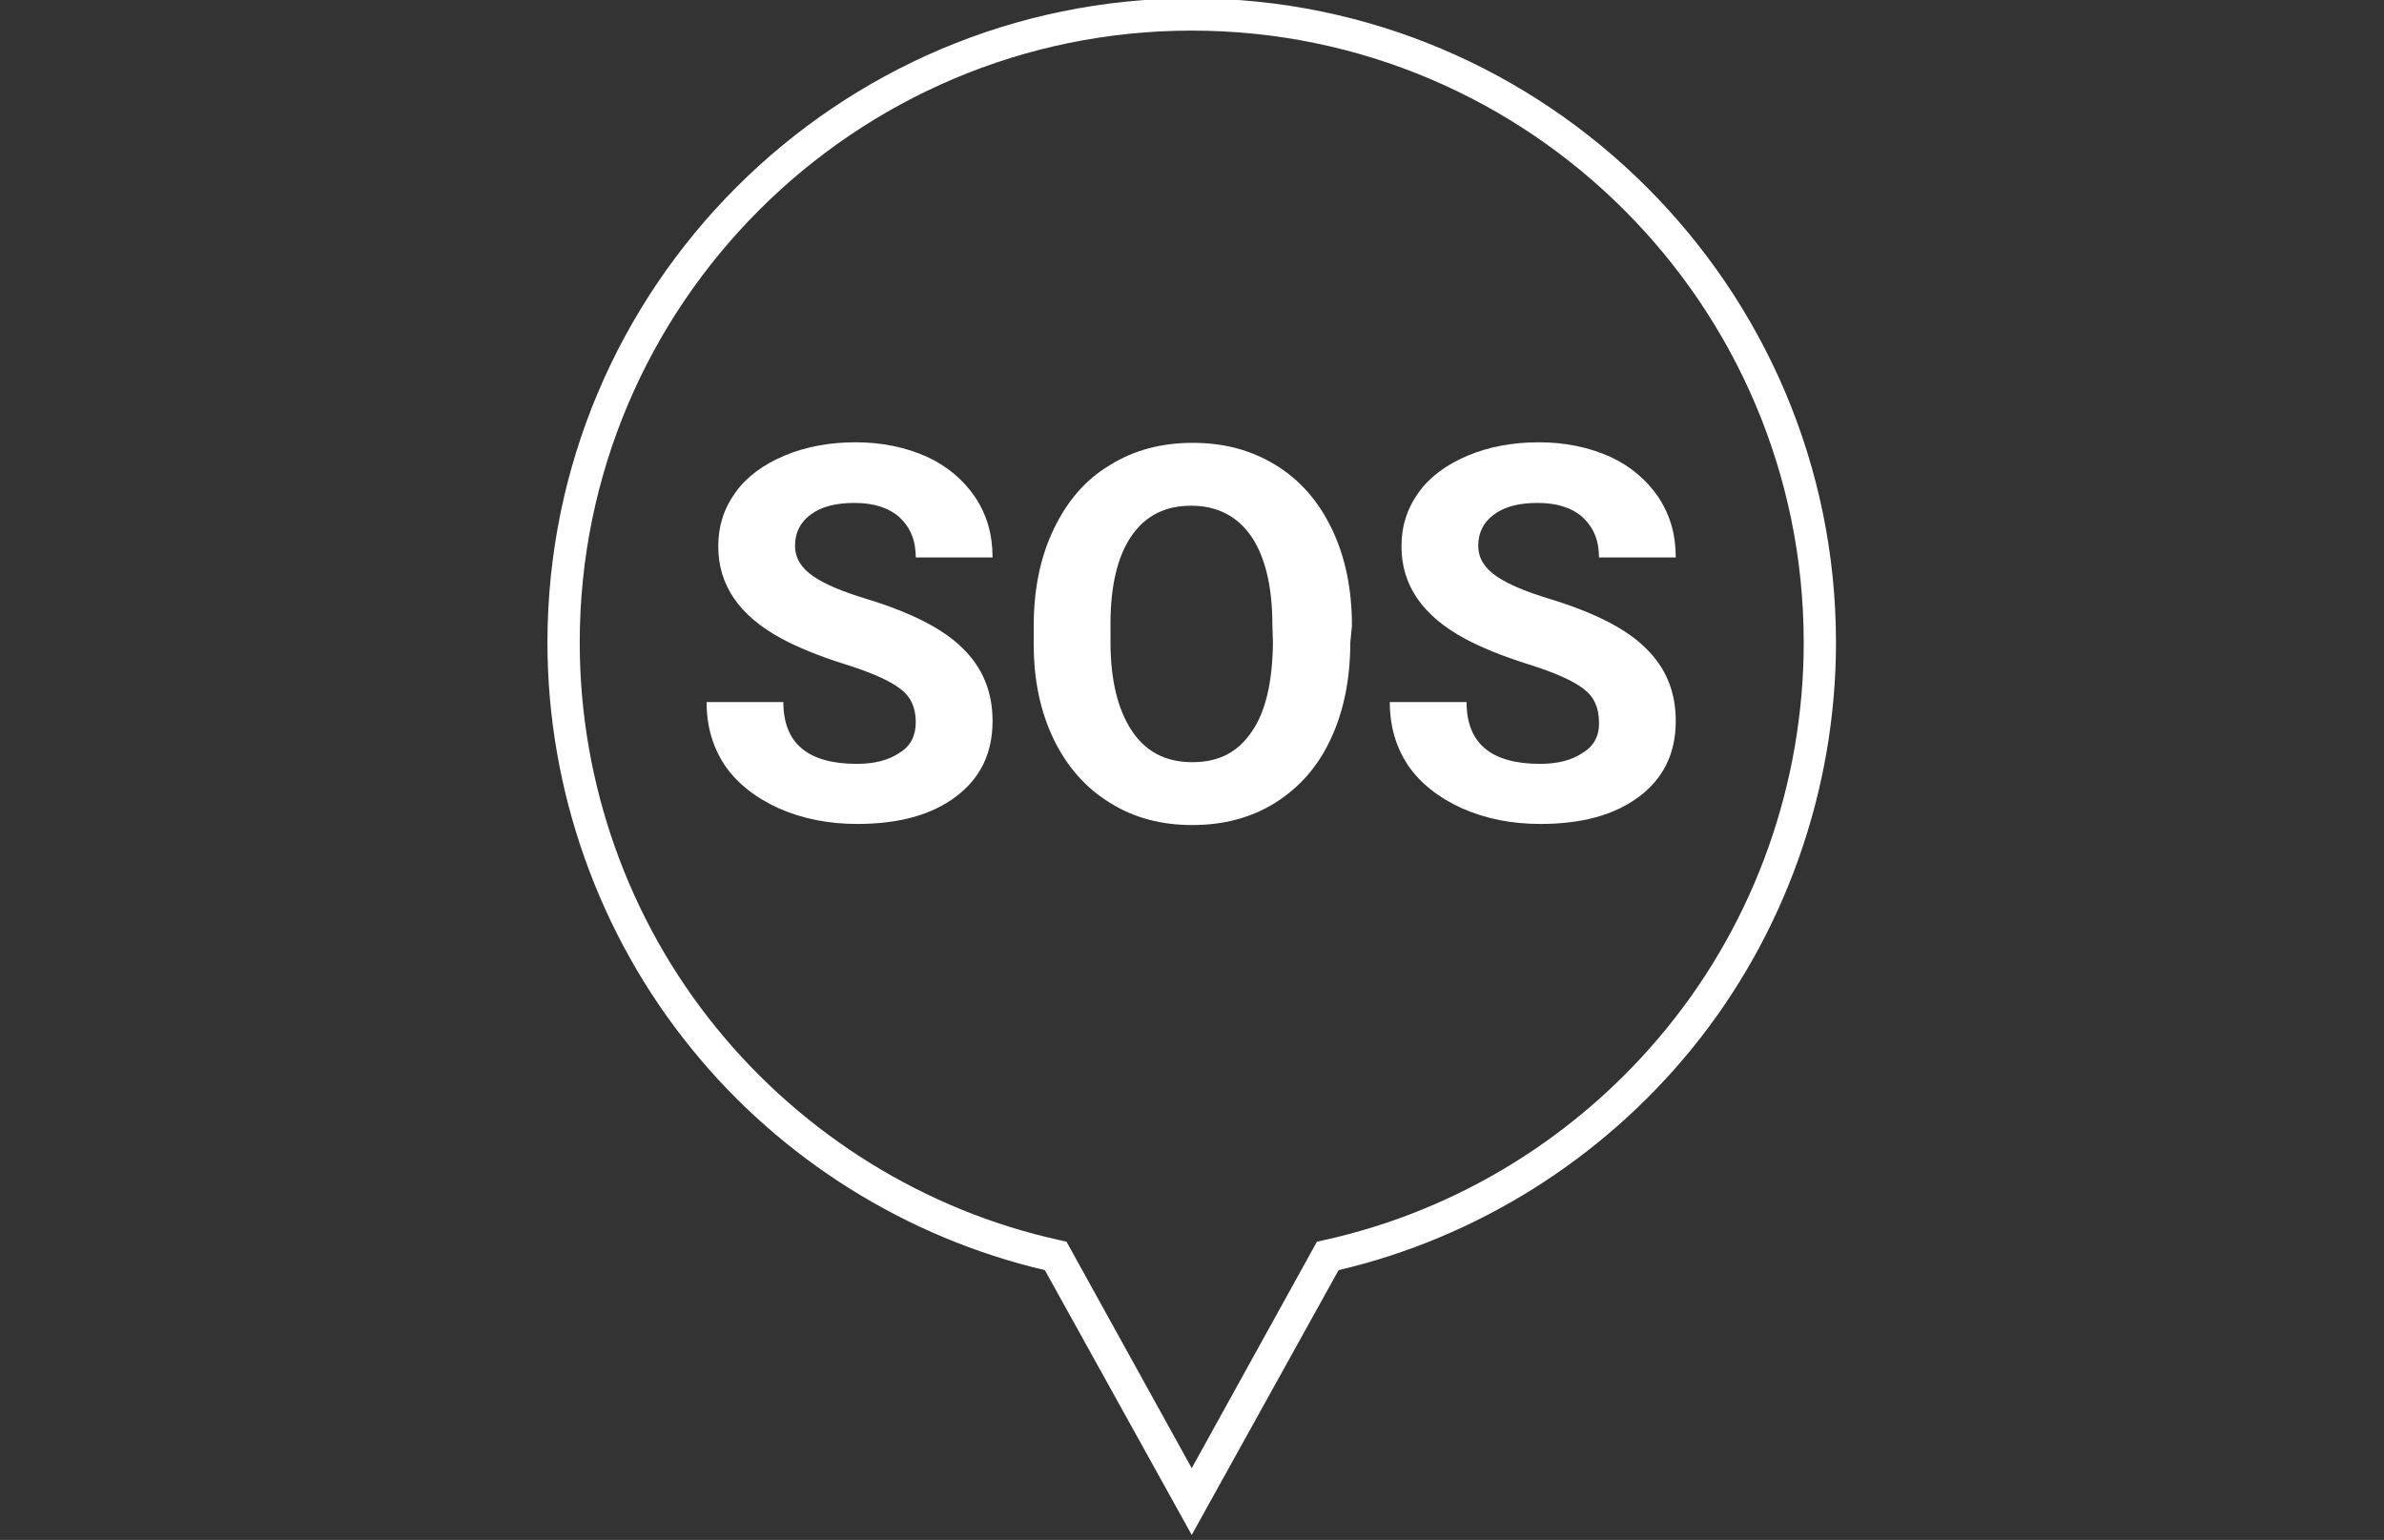
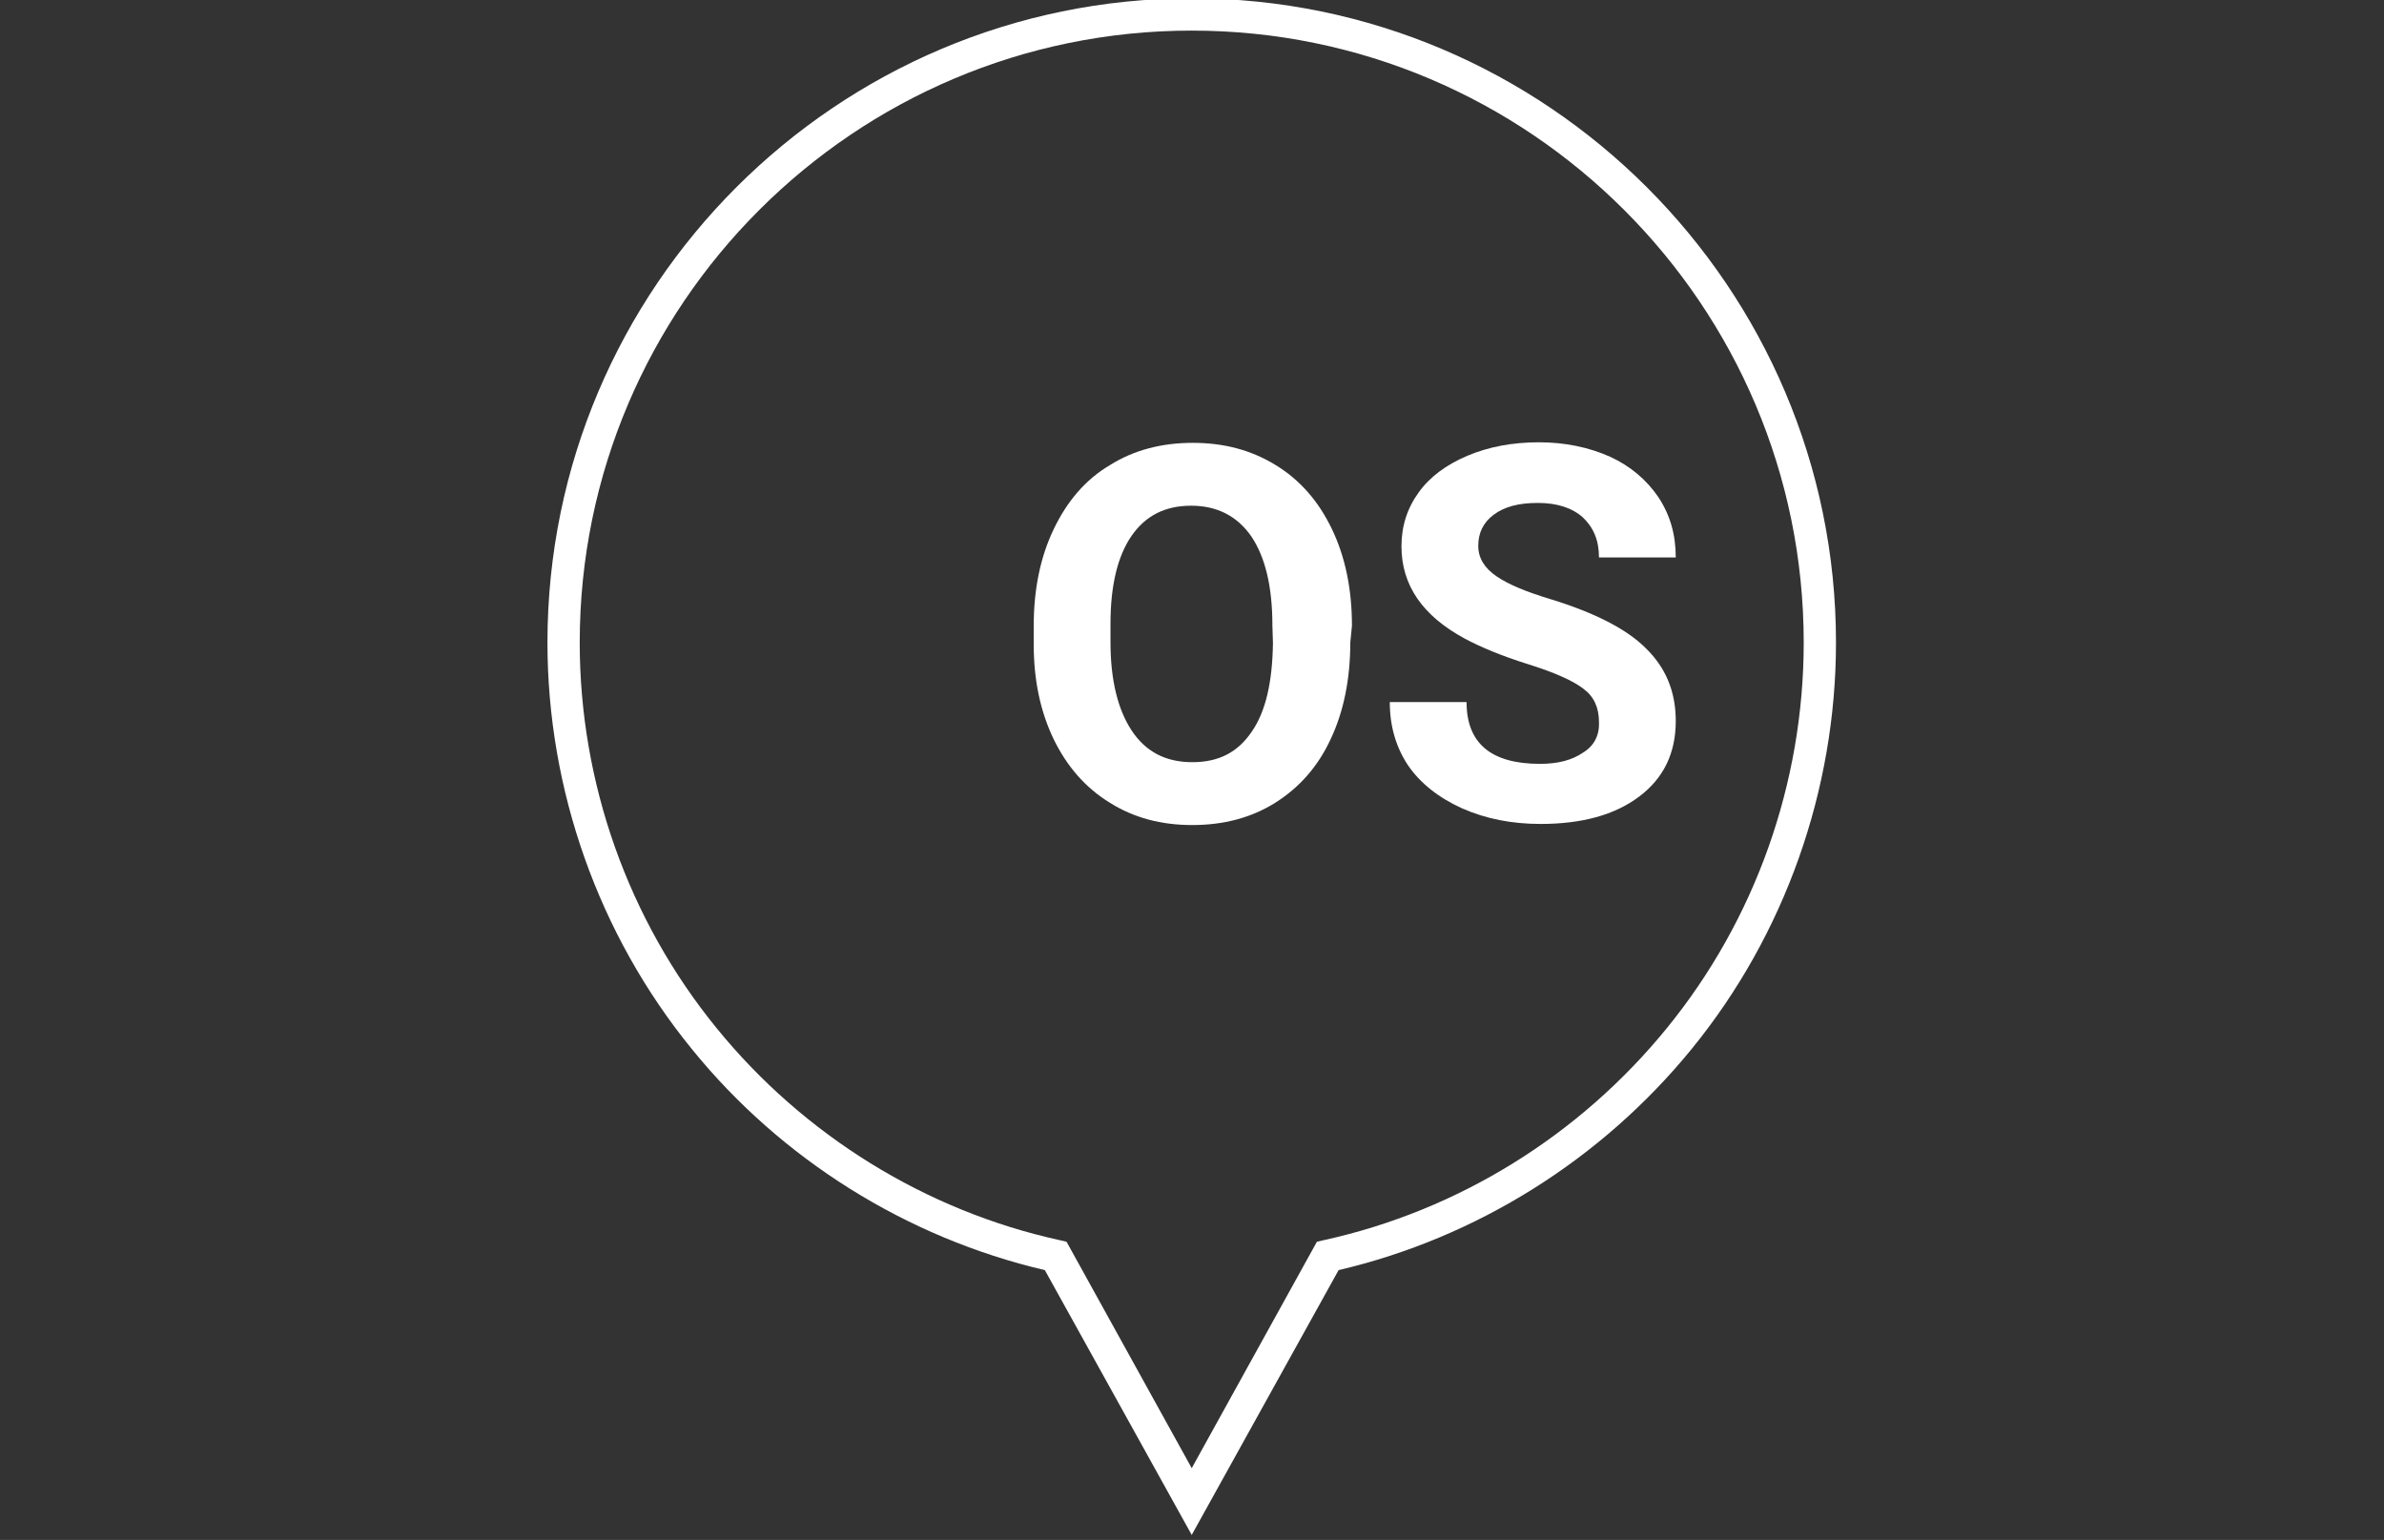
<svg xmlns="http://www.w3.org/2000/svg" version="1.1" id="Layer_1" x="0px" y="0px" viewBox="0 0 428.5 276.8" style="enable-background:new 0 0 428.5 276.8;" xml:space="preserve">
  <rect x="0" y="0" width="428.5" height="276.8" fill="#333333" stroke="none" />
  <style type="text/css">
	.st0{fill:#FFFFFF;}
</style>
  <g>
    <path class="st0" d="M214.2,275.9l-26.4-47.6c-24.8-5.8-47.4-19.9-63.5-39.8c-16.7-20.5-25.9-46.5-25.9-73   c0-63.9,52-115.8,115.8-115.8s115.8,52,115.8,115.8c0,26.5-9.2,52.5-25.9,73c-16.2,19.9-38.7,34-63.5,39.8L214.2,275.9L214.2,275.9   z M214.2,5.5c-60.6,0-110,49.3-110,110c0,25.2,8.7,49.8,24.6,69.3c15.6,19.2,37.5,32.8,61.6,38.1l1.3,0.3l22.5,40.7l22.5-40.7   l1.3-0.3c24.1-5.3,45.9-18.8,61.6-38.1c15.9-19.5,24.6-44.1,24.6-69.3C324.2,54.9,274.9,5.5,214.2,5.5z" />
    <g>
-       <path class="st0" d="M164.6,129.8c0-2.6-0.9-4.6-2.8-6c-1.8-1.4-5.1-2.9-9.9-4.4c-4.8-1.5-8.6-3.1-11.4-4.6    c-7.6-4.1-11.4-9.6-11.4-16.6c0-3.6,1-6.8,3.1-9.7c2-2.8,5-5,8.8-6.6c3.8-1.6,8.1-2.4,12.8-2.4s9,0.9,12.8,2.6    c3.7,1.7,6.6,4.2,8.7,7.3c2.1,3.2,3.1,6.7,3.1,10.8h-13.8c0-3.1-1-5.4-2.9-7.2c-1.9-1.7-4.6-2.6-8.1-2.6s-6,0.7-7.9,2.1    c-1.9,1.4-2.8,3.3-2.8,5.6c0,2.2,1.1,4,3.3,5.5c2.2,1.5,5.4,2.8,9.7,4.1c7.8,2.4,13.6,5.3,17.1,8.8c3.6,3.5,5.4,7.8,5.4,13.1    c0,5.8-2.2,10.3-6.6,13.6c-4.4,3.3-10.3,4.9-17.7,4.9c-5.1,0-9.8-0.9-14.1-2.8c-4.2-1.9-7.5-4.5-9.7-7.7    c-2.2-3.3-3.3-7.1-3.3-11.4h13.8c0,7.4,4.4,11.1,13.2,11.1c3.3,0,5.8-0.7,7.7-2C163.7,134.1,164.6,132.2,164.6,129.8L164.6,129.8z    " />
      <path class="st0" d="M242.7,115.5c0,6.6-1.2,12.4-3.5,17.3c-2.3,5-5.7,8.8-10,11.5c-4.3,2.7-9.3,4-14.9,4s-10.5-1.3-14.8-4    c-4.4-2.7-7.7-6.5-10.1-11.4c-2.4-5-3.6-10.6-3.6-17.1v-3.3c0-6.6,1.2-12.4,3.6-17.4c2.4-5,5.7-8.9,10.1-11.5    c4.3-2.7,9.3-4,14.9-4s10.5,1.3,14.9,4s7.7,6.5,10.1,11.5c2.4,5,3.6,10.8,3.6,17.4L242.7,115.5L242.7,115.5z M228.7,112.4    c0-7-1.3-12.3-3.8-16c-2.5-3.6-6.1-5.5-10.8-5.5s-8.2,1.8-10.7,5.4c-2.5,3.6-3.8,8.9-3.8,15.8v3.3c0,6.8,1.3,12.1,3.8,15.9    c2.5,3.8,6.1,5.7,10.9,5.7s8.2-1.8,10.7-5.5c2.5-3.6,3.7-8.9,3.8-15.9L228.7,112.4L228.7,112.4z" />
      <path class="st0" d="M287.4,129.8c0-2.6-0.9-4.6-2.8-6c-1.8-1.4-5.1-2.9-9.9-4.4c-4.8-1.5-8.6-3.1-11.4-4.6    c-7.6-4.1-11.4-9.6-11.4-16.6c0-3.6,1-6.8,3.1-9.7c2-2.8,5-5,8.8-6.6c3.8-1.6,8.1-2.4,12.8-2.4s9,0.9,12.8,2.6    c3.7,1.7,6.6,4.2,8.7,7.3c2.1,3.2,3.1,6.7,3.1,10.8h-13.8c0-3.1-1-5.4-2.9-7.2c-1.9-1.7-4.6-2.6-8.1-2.6c-3.5,0-6,0.7-7.9,2.1    s-2.8,3.3-2.8,5.6c0,2.2,1.1,4,3.3,5.5c2.2,1.5,5.4,2.8,9.7,4.1c7.8,2.4,13.6,5.3,17.1,8.8c3.6,3.5,5.4,7.8,5.4,13.1    c0,5.8-2.2,10.3-6.6,13.6c-4.4,3.3-10.3,4.9-17.7,4.9c-5.1,0-9.8-0.9-14.1-2.8c-4.2-1.9-7.5-4.5-9.7-7.7    c-2.2-3.3-3.3-7.1-3.3-11.4h13.8c0,7.4,4.4,11.1,13.2,11.1c3.3,0,5.8-0.7,7.7-2C286.5,134.1,287.5,132.2,287.4,129.8L287.4,129.8z    " />
    </g>
  </g>
</svg>